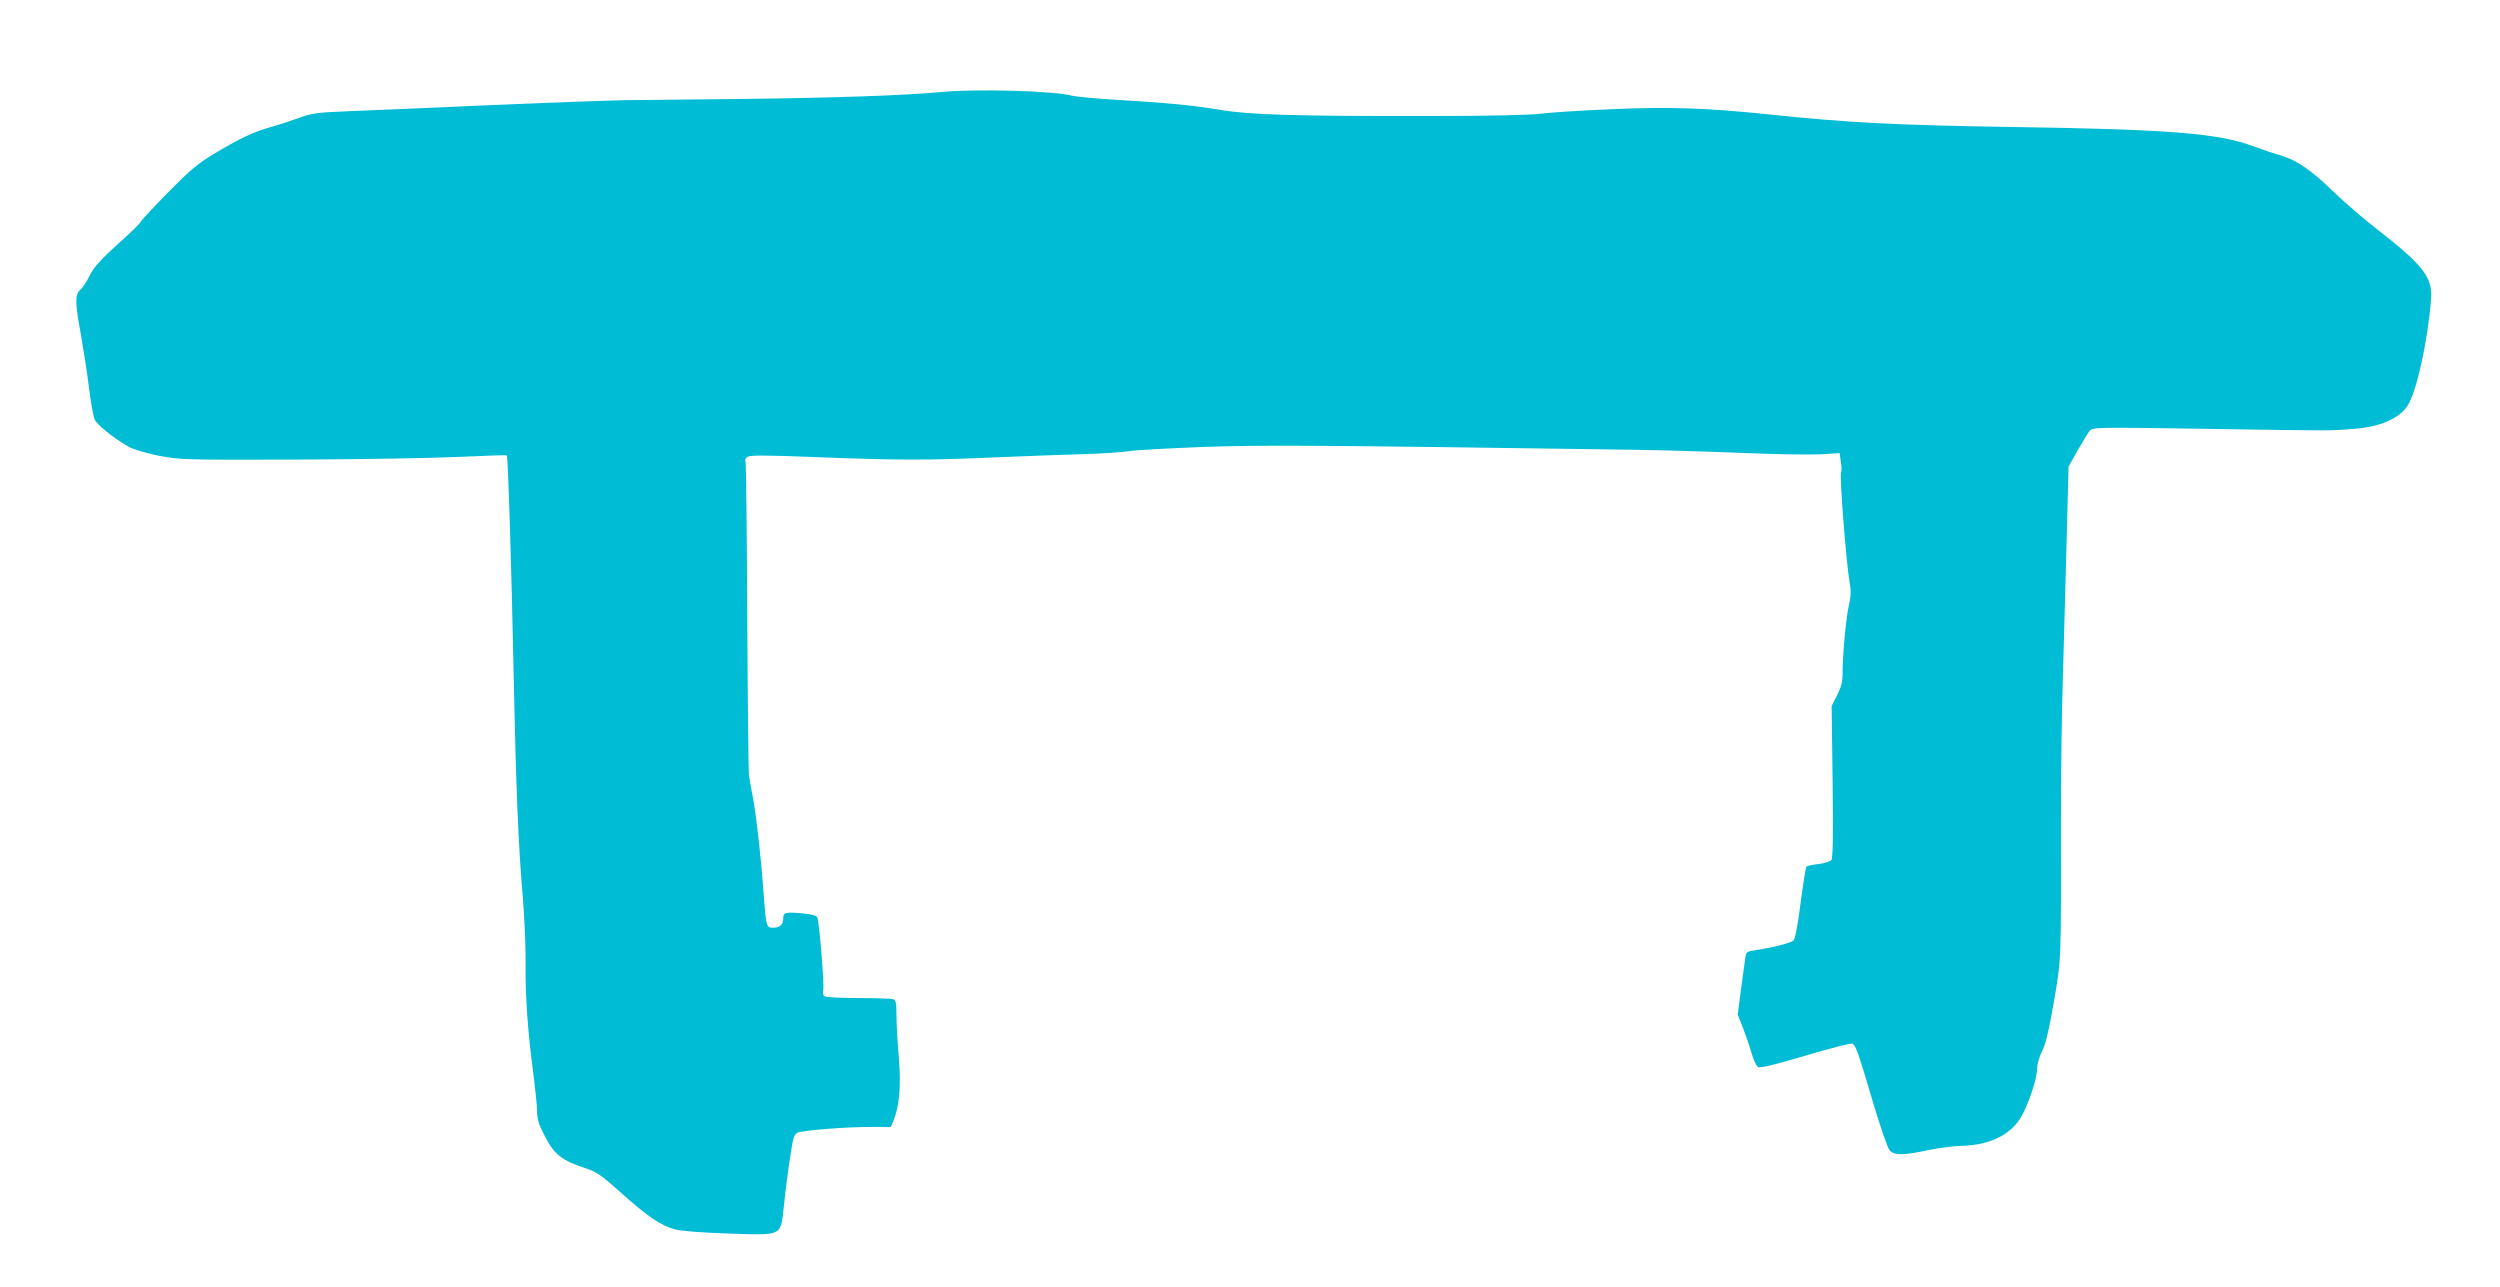
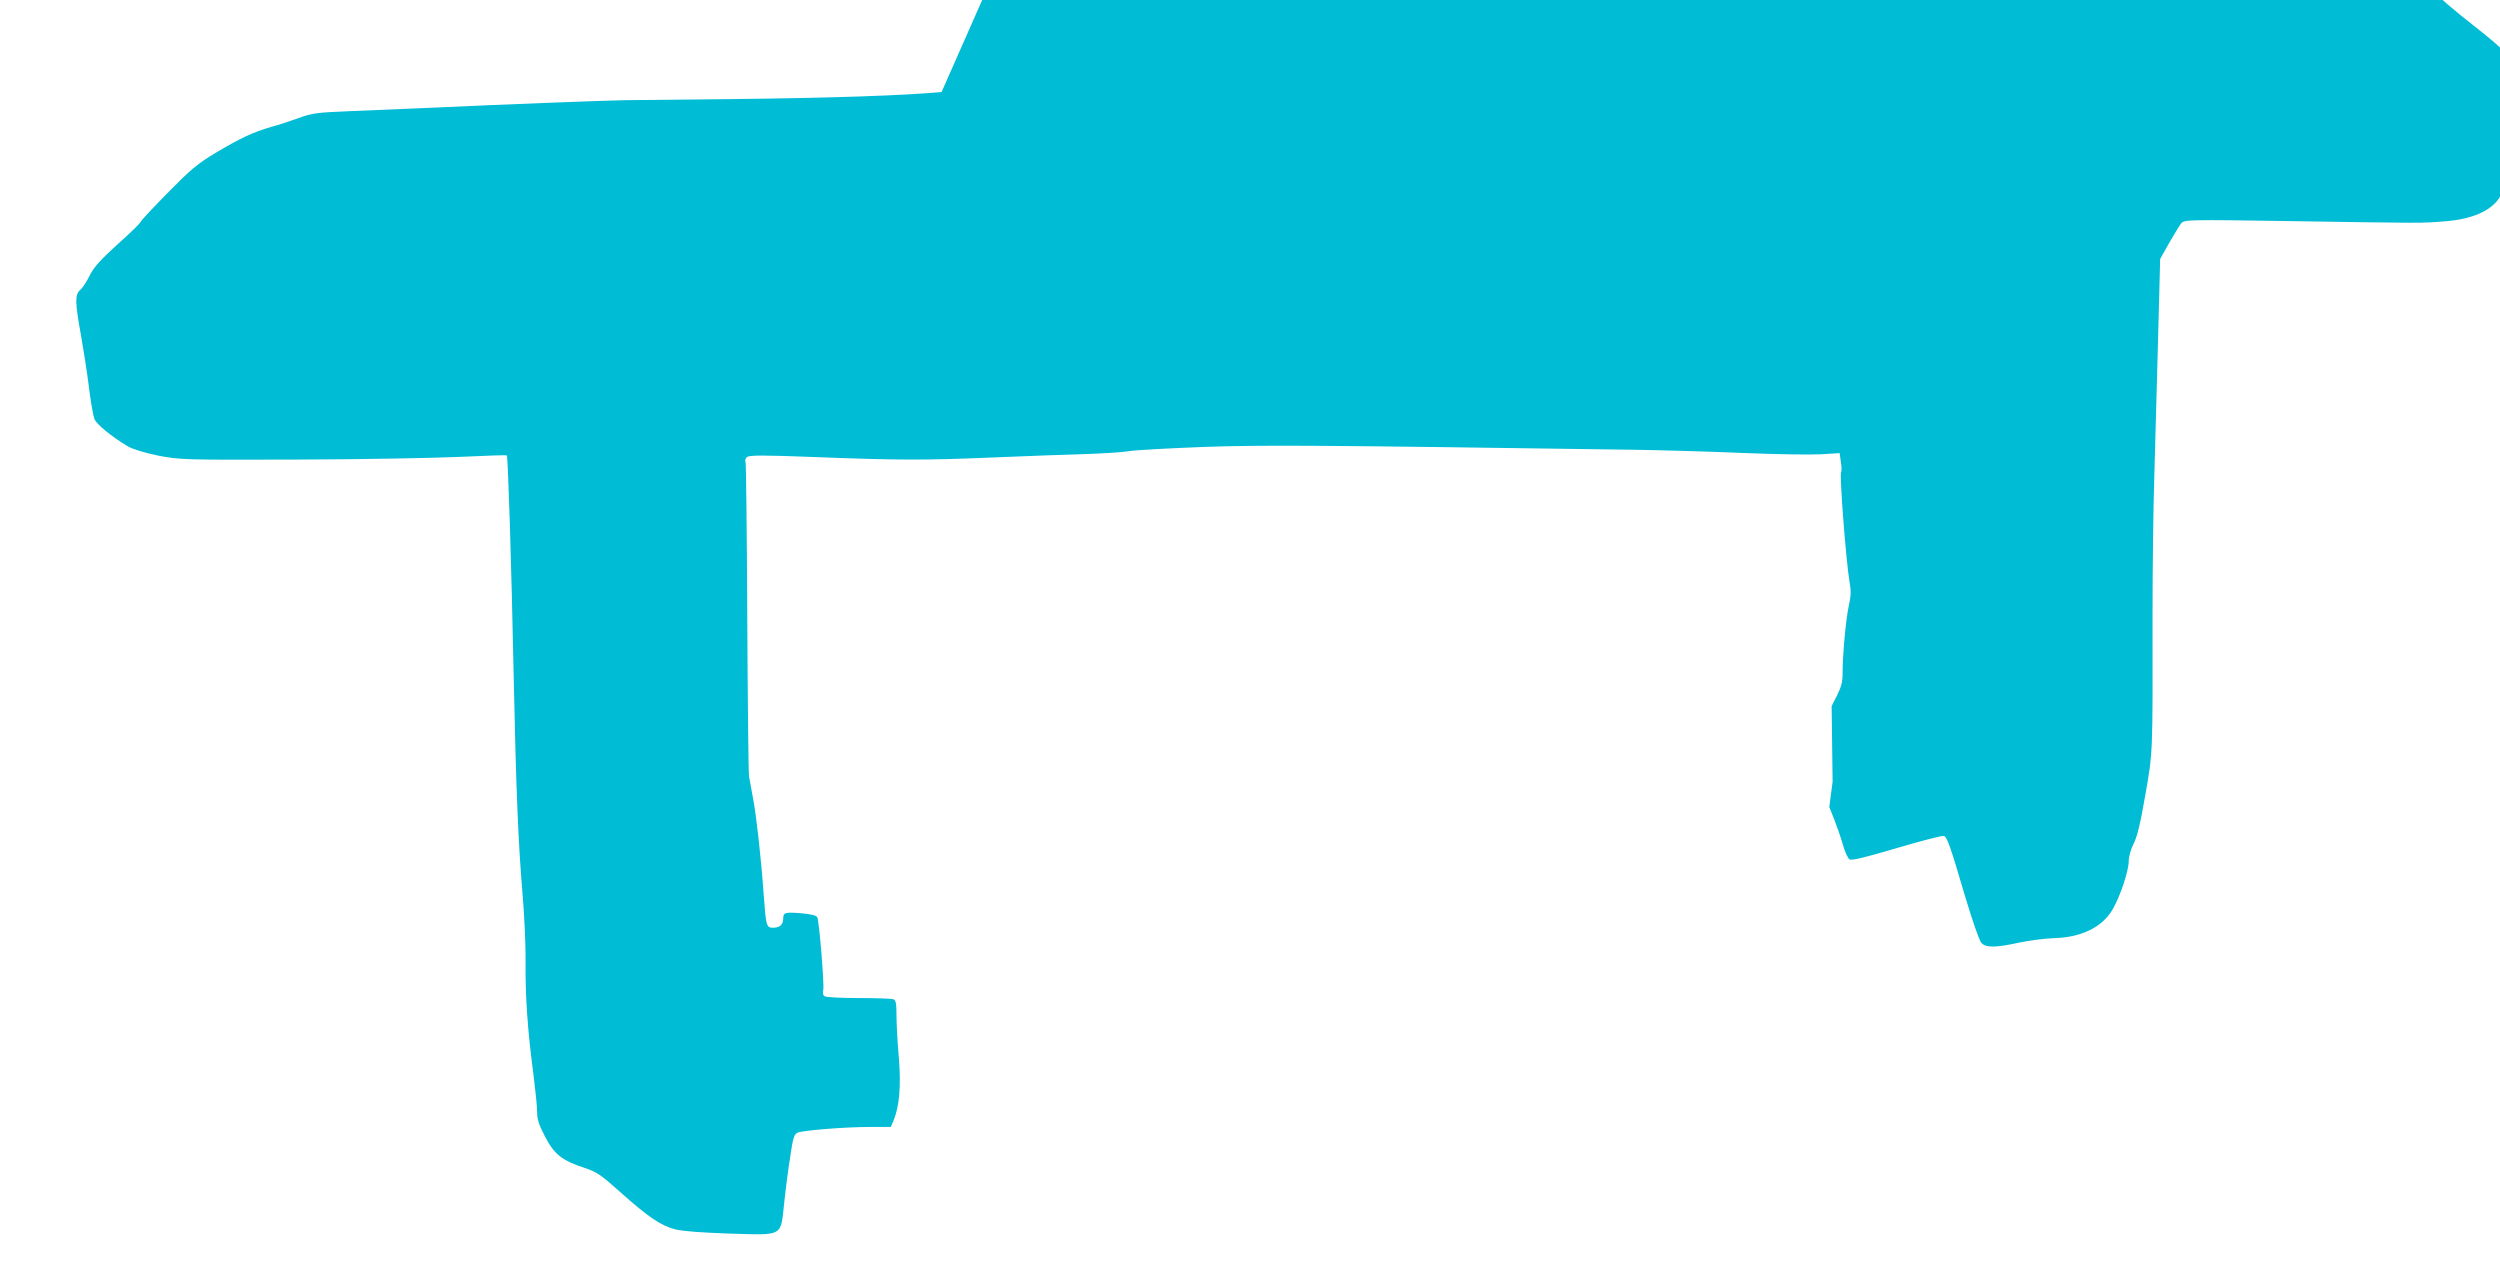
<svg xmlns="http://www.w3.org/2000/svg" version="1.0" width="1280pt" height="659pt" viewBox="0 0 1280 659" preserveAspectRatio="xMidYMid meet">
  <g transform="translate(0,659) scale(0.1,-0.1)" fill="#00bcd4" stroke="none">
-     <path d="M4821 6119 c-189 -18 -574 -31 -1056 -36 -280 -3 -537 -6 -570 -6 -83 -1 -681 -24 -971 -38 -132 -6 -326 -14 -430 -18 -170 -7 -196 -10 -264 -35 -41 -15 -105 -36 -142 -46 -93 -27 -155 -56 -283 -132 -95 -57 -129 -86 -247 -206 -76 -77 -138 -144 -138 -148 0 -5 -52 -56 -116 -113 -87 -79 -122 -117 -144 -160 -15 -31 -37 -65 -49 -75 -28 -25 -27 -63 3 -229 13 -73 32 -193 41 -267 9 -74 22 -148 28 -164 10 -28 90 -93 173 -142 24 -14 87 -33 155 -47 111 -21 128 -22 714 -20 330 1 705 8 833 14 128 6 235 10 237 7 6 -6 24 -568 35 -1128 12 -584 24 -866 46 -1125 9 -104 16 -260 15 -345 -2 -172 11 -352 40 -569 10 -79 19 -166 19 -193 0 -39 9 -67 41 -128 47 -91 87 -122 203 -160 60 -20 83 -35 180 -122 143 -128 209 -173 282 -192 38 -10 137 -17 279 -22 279 -8 261 -18 280 156 7 69 21 176 31 238 14 97 20 115 38 123 30 12 245 29 371 29 l106 0 14 33 c30 73 39 177 27 323 -7 77 -12 174 -12 216 0 60 -3 77 -16 82 -9 3 -88 6 -177 6 -89 0 -168 4 -175 9 -8 5 -11 17 -7 32 6 24 -20 345 -30 371 -4 11 -29 17 -82 22 -84 7 -93 4 -93 -28 0 -30 -18 -46 -51 -46 -35 0 -37 6 -49 170 -13 186 -37 400 -54 490 -8 41 -17 93 -21 115 -3 22 -7 392 -9 821 -2 430 -6 786 -9 791 -4 6 0 16 8 23 12 10 82 10 343 0 441 -17 565 -17 922 -2 168 7 377 15 465 17 88 3 189 9 225 15 36 6 211 15 390 22 309 10 539 9 2210 -15 129 -2 372 -9 540 -16 168 -7 349 -10 402 -7 l97 6 6 -44 c4 -25 5 -49 1 -54 -8 -14 26 -462 44 -563 8 -43 7 -71 -4 -120 -15 -65 -33 -263 -32 -354 0 -36 -8 -65 -28 -105 l-28 -55 5 -387 c3 -280 2 -391 -7 -402 -6 -7 -35 -16 -65 -20 -30 -3 -58 -9 -62 -13 -4 -5 -17 -88 -30 -187 -13 -105 -28 -184 -36 -191 -13 -13 -108 -37 -195 -50 -44 -6 -48 -9 -52 -38 -3 -18 -12 -90 -22 -162 l-17 -130 26 -65 c14 -36 34 -94 44 -129 10 -35 25 -69 34 -74 11 -7 80 10 242 58 125 37 234 65 241 62 17 -7 32 -50 110 -315 35 -116 71 -221 81 -232 23 -26 72 -26 195 1 52 11 136 22 185 23 137 5 242 58 294 149 39 69 81 196 81 245 0 23 11 61 25 89 18 34 35 105 60 249 39 224 38 202 37 929 0 237 4 552 9 700 4 149 13 460 19 693 l11 423 46 82 c26 45 54 91 62 101 16 18 33 19 556 11 695 -11 672 -11 795 -1 133 10 230 51 275 116 46 67 104 324 122 547 9 111 -39 174 -266 351 -69 53 -173 142 -231 198 -121 117 -191 164 -275 189 -33 9 -94 30 -135 45 -180 68 -433 88 -1245 100 -584 9 -843 22 -1245 65 -308 32 -503 39 -795 26 -154 -6 -318 -17 -365 -23 -54 -7 -262 -12 -575 -12 -682 -1 -922 6 -1070 32 -130 22 -272 36 -545 52 -96 6 -191 15 -211 20 -94 25 -490 36 -668 19z" />
+     <path d="M4821 6119 c-189 -18 -574 -31 -1056 -36 -280 -3 -537 -6 -570 -6 -83 -1 -681 -24 -971 -38 -132 -6 -326 -14 -430 -18 -170 -7 -196 -10 -264 -35 -41 -15 -105 -36 -142 -46 -93 -27 -155 -56 -283 -132 -95 -57 -129 -86 -247 -206 -76 -77 -138 -144 -138 -148 0 -5 -52 -56 -116 -113 -87 -79 -122 -117 -144 -160 -15 -31 -37 -65 -49 -75 -28 -25 -27 -63 3 -229 13 -73 32 -193 41 -267 9 -74 22 -148 28 -164 10 -28 90 -93 173 -142 24 -14 87 -33 155 -47 111 -21 128 -22 714 -20 330 1 705 8 833 14 128 6 235 10 237 7 6 -6 24 -568 35 -1128 12 -584 24 -866 46 -1125 9 -104 16 -260 15 -345 -2 -172 11 -352 40 -569 10 -79 19 -166 19 -193 0 -39 9 -67 41 -128 47 -91 87 -122 203 -160 60 -20 83 -35 180 -122 143 -128 209 -173 282 -192 38 -10 137 -17 279 -22 279 -8 261 -18 280 156 7 69 21 176 31 238 14 97 20 115 38 123 30 12 245 29 371 29 l106 0 14 33 c30 73 39 177 27 323 -7 77 -12 174 -12 216 0 60 -3 77 -16 82 -9 3 -88 6 -177 6 -89 0 -168 4 -175 9 -8 5 -11 17 -7 32 6 24 -20 345 -30 371 -4 11 -29 17 -82 22 -84 7 -93 4 -93 -28 0 -30 -18 -46 -51 -46 -35 0 -37 6 -49 170 -13 186 -37 400 -54 490 -8 41 -17 93 -21 115 -3 22 -7 392 -9 821 -2 430 -6 786 -9 791 -4 6 0 16 8 23 12 10 82 10 343 0 441 -17 565 -17 922 -2 168 7 377 15 465 17 88 3 189 9 225 15 36 6 211 15 390 22 309 10 539 9 2210 -15 129 -2 372 -9 540 -16 168 -7 349 -10 402 -7 l97 6 6 -44 c4 -25 5 -49 1 -54 -8 -14 26 -462 44 -563 8 -43 7 -71 -4 -120 -15 -65 -33 -263 -32 -354 0 -36 -8 -65 -28 -105 l-28 -55 5 -387 l-17 -130 26 -65 c14 -36 34 -94 44 -129 10 -35 25 -69 34 -74 11 -7 80 10 242 58 125 37 234 65 241 62 17 -7 32 -50 110 -315 35 -116 71 -221 81 -232 23 -26 72 -26 195 1 52 11 136 22 185 23 137 5 242 58 294 149 39 69 81 196 81 245 0 23 11 61 25 89 18 34 35 105 60 249 39 224 38 202 37 929 0 237 4 552 9 700 4 149 13 460 19 693 l11 423 46 82 c26 45 54 91 62 101 16 18 33 19 556 11 695 -11 672 -11 795 -1 133 10 230 51 275 116 46 67 104 324 122 547 9 111 -39 174 -266 351 -69 53 -173 142 -231 198 -121 117 -191 164 -275 189 -33 9 -94 30 -135 45 -180 68 -433 88 -1245 100 -584 9 -843 22 -1245 65 -308 32 -503 39 -795 26 -154 -6 -318 -17 -365 -23 -54 -7 -262 -12 -575 -12 -682 -1 -922 6 -1070 32 -130 22 -272 36 -545 52 -96 6 -191 15 -211 20 -94 25 -490 36 -668 19z" />
  </g>
</svg>